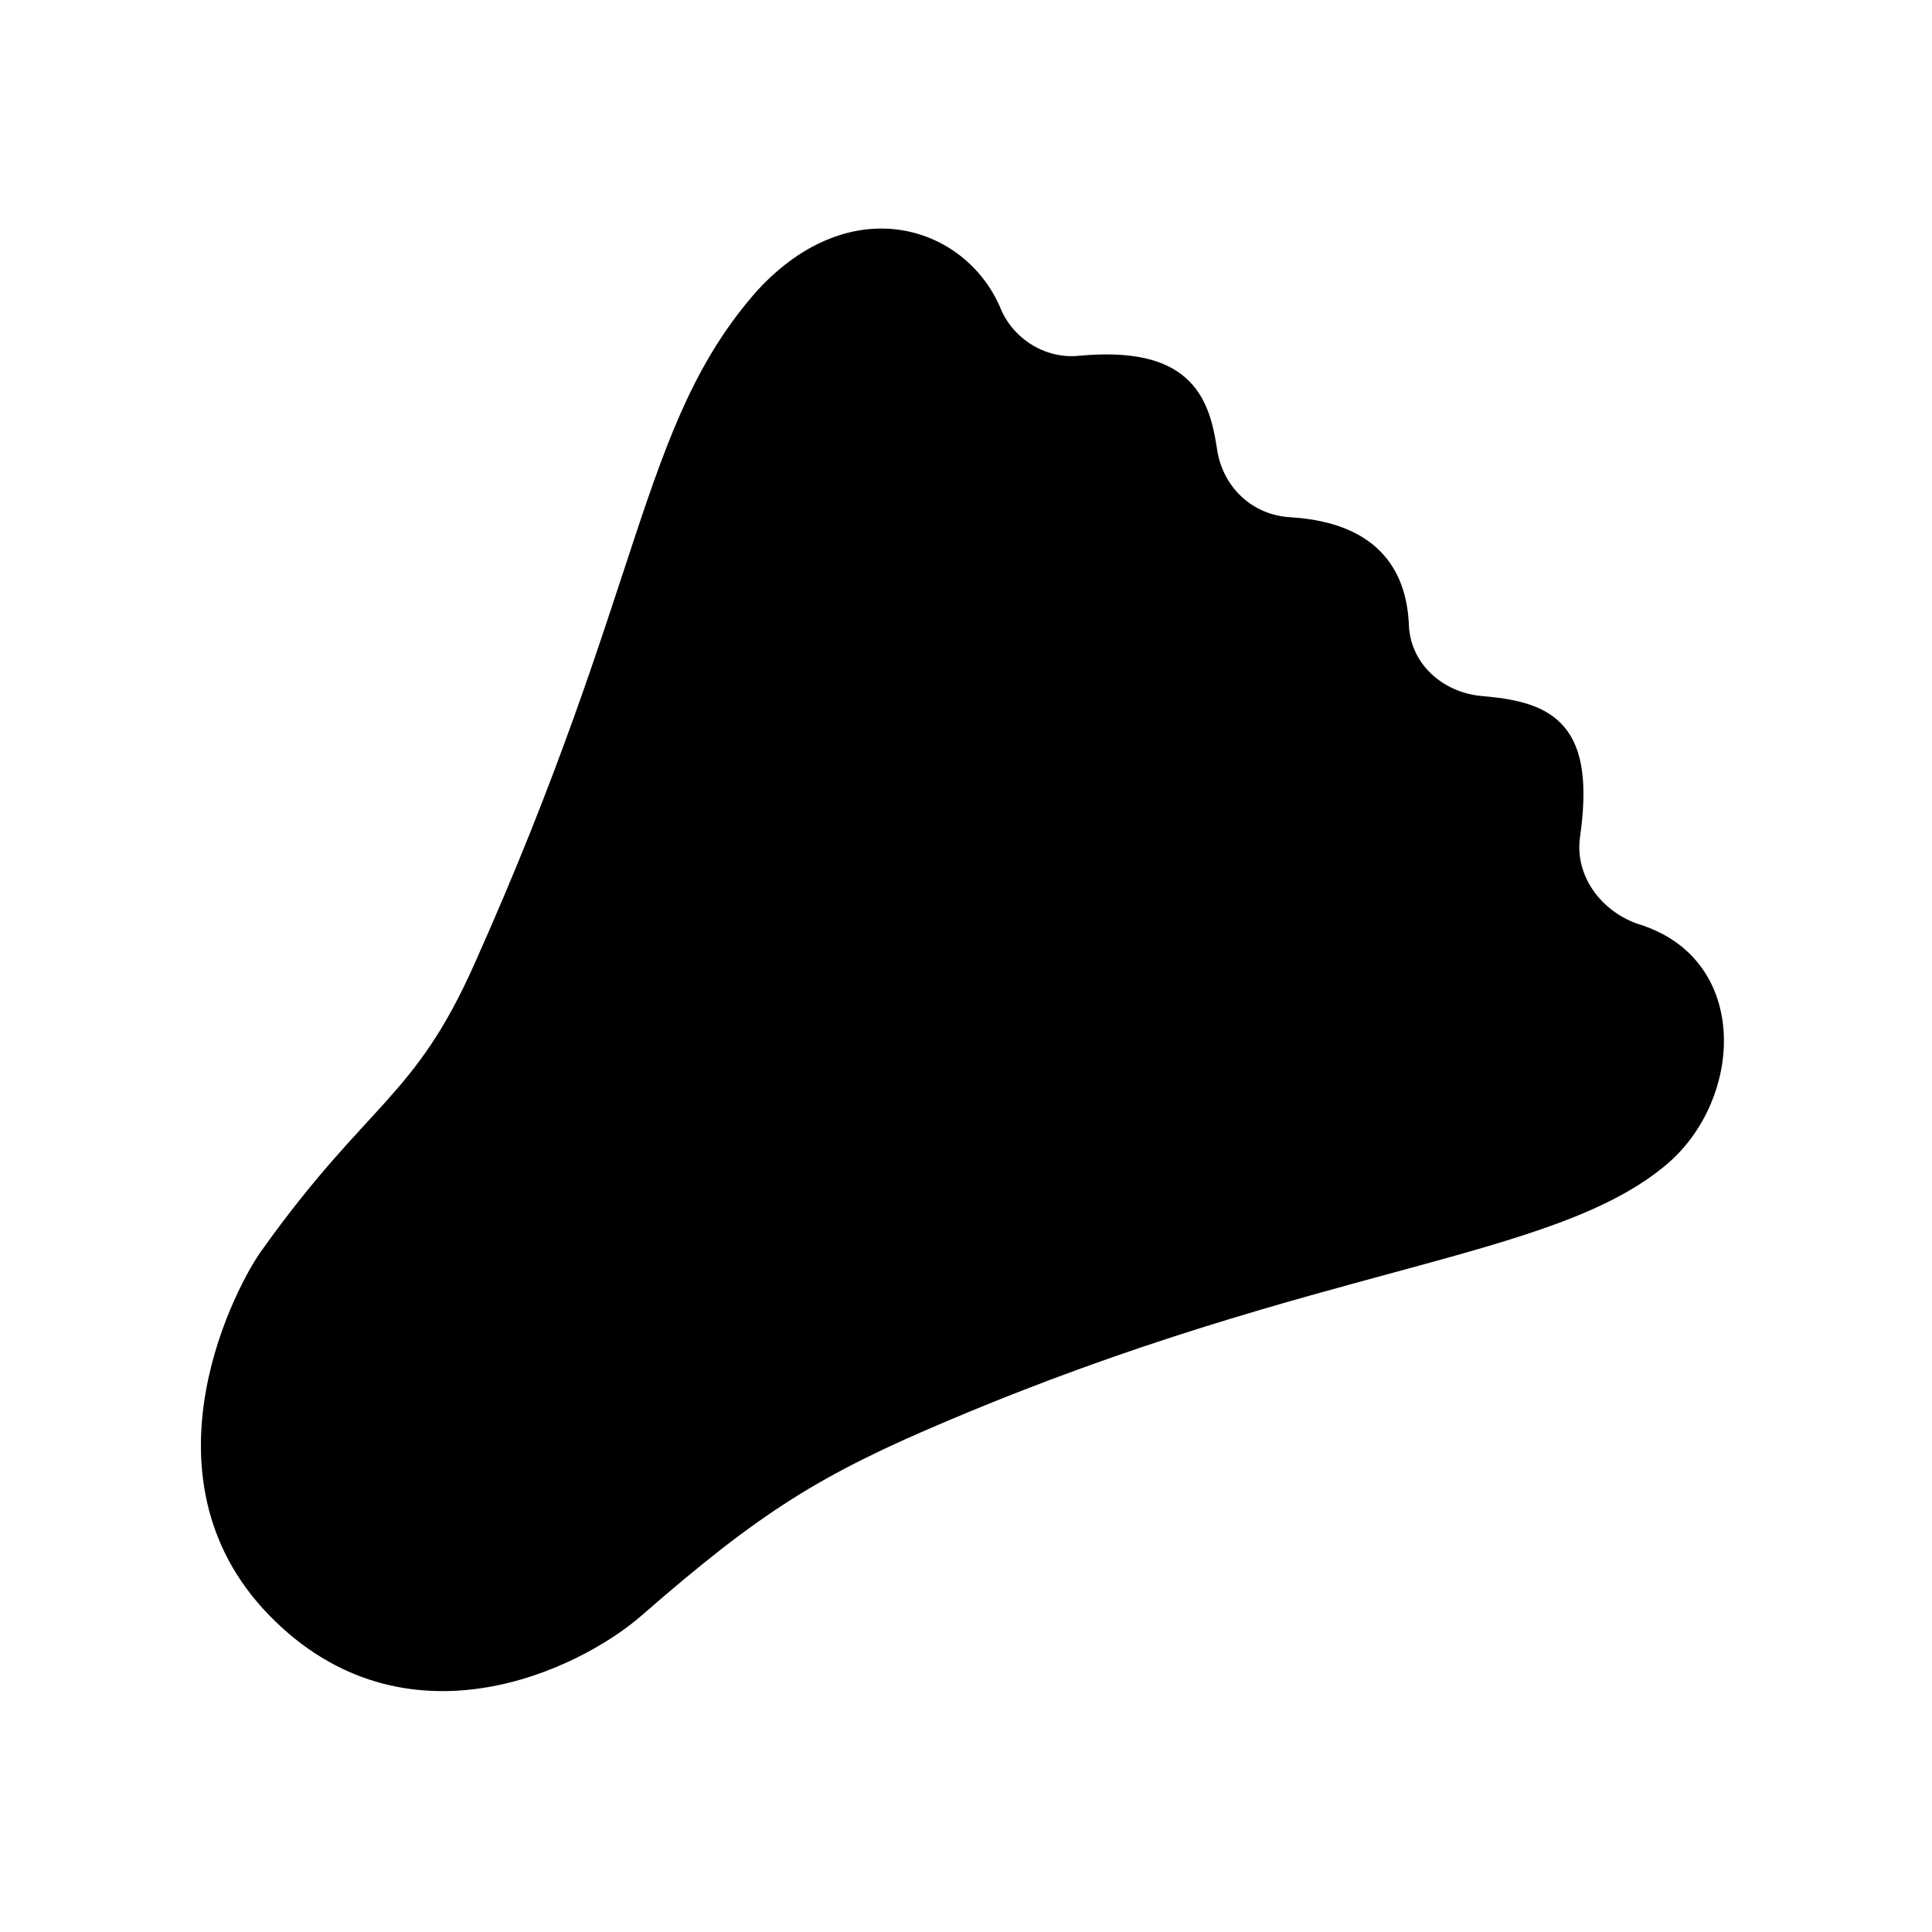
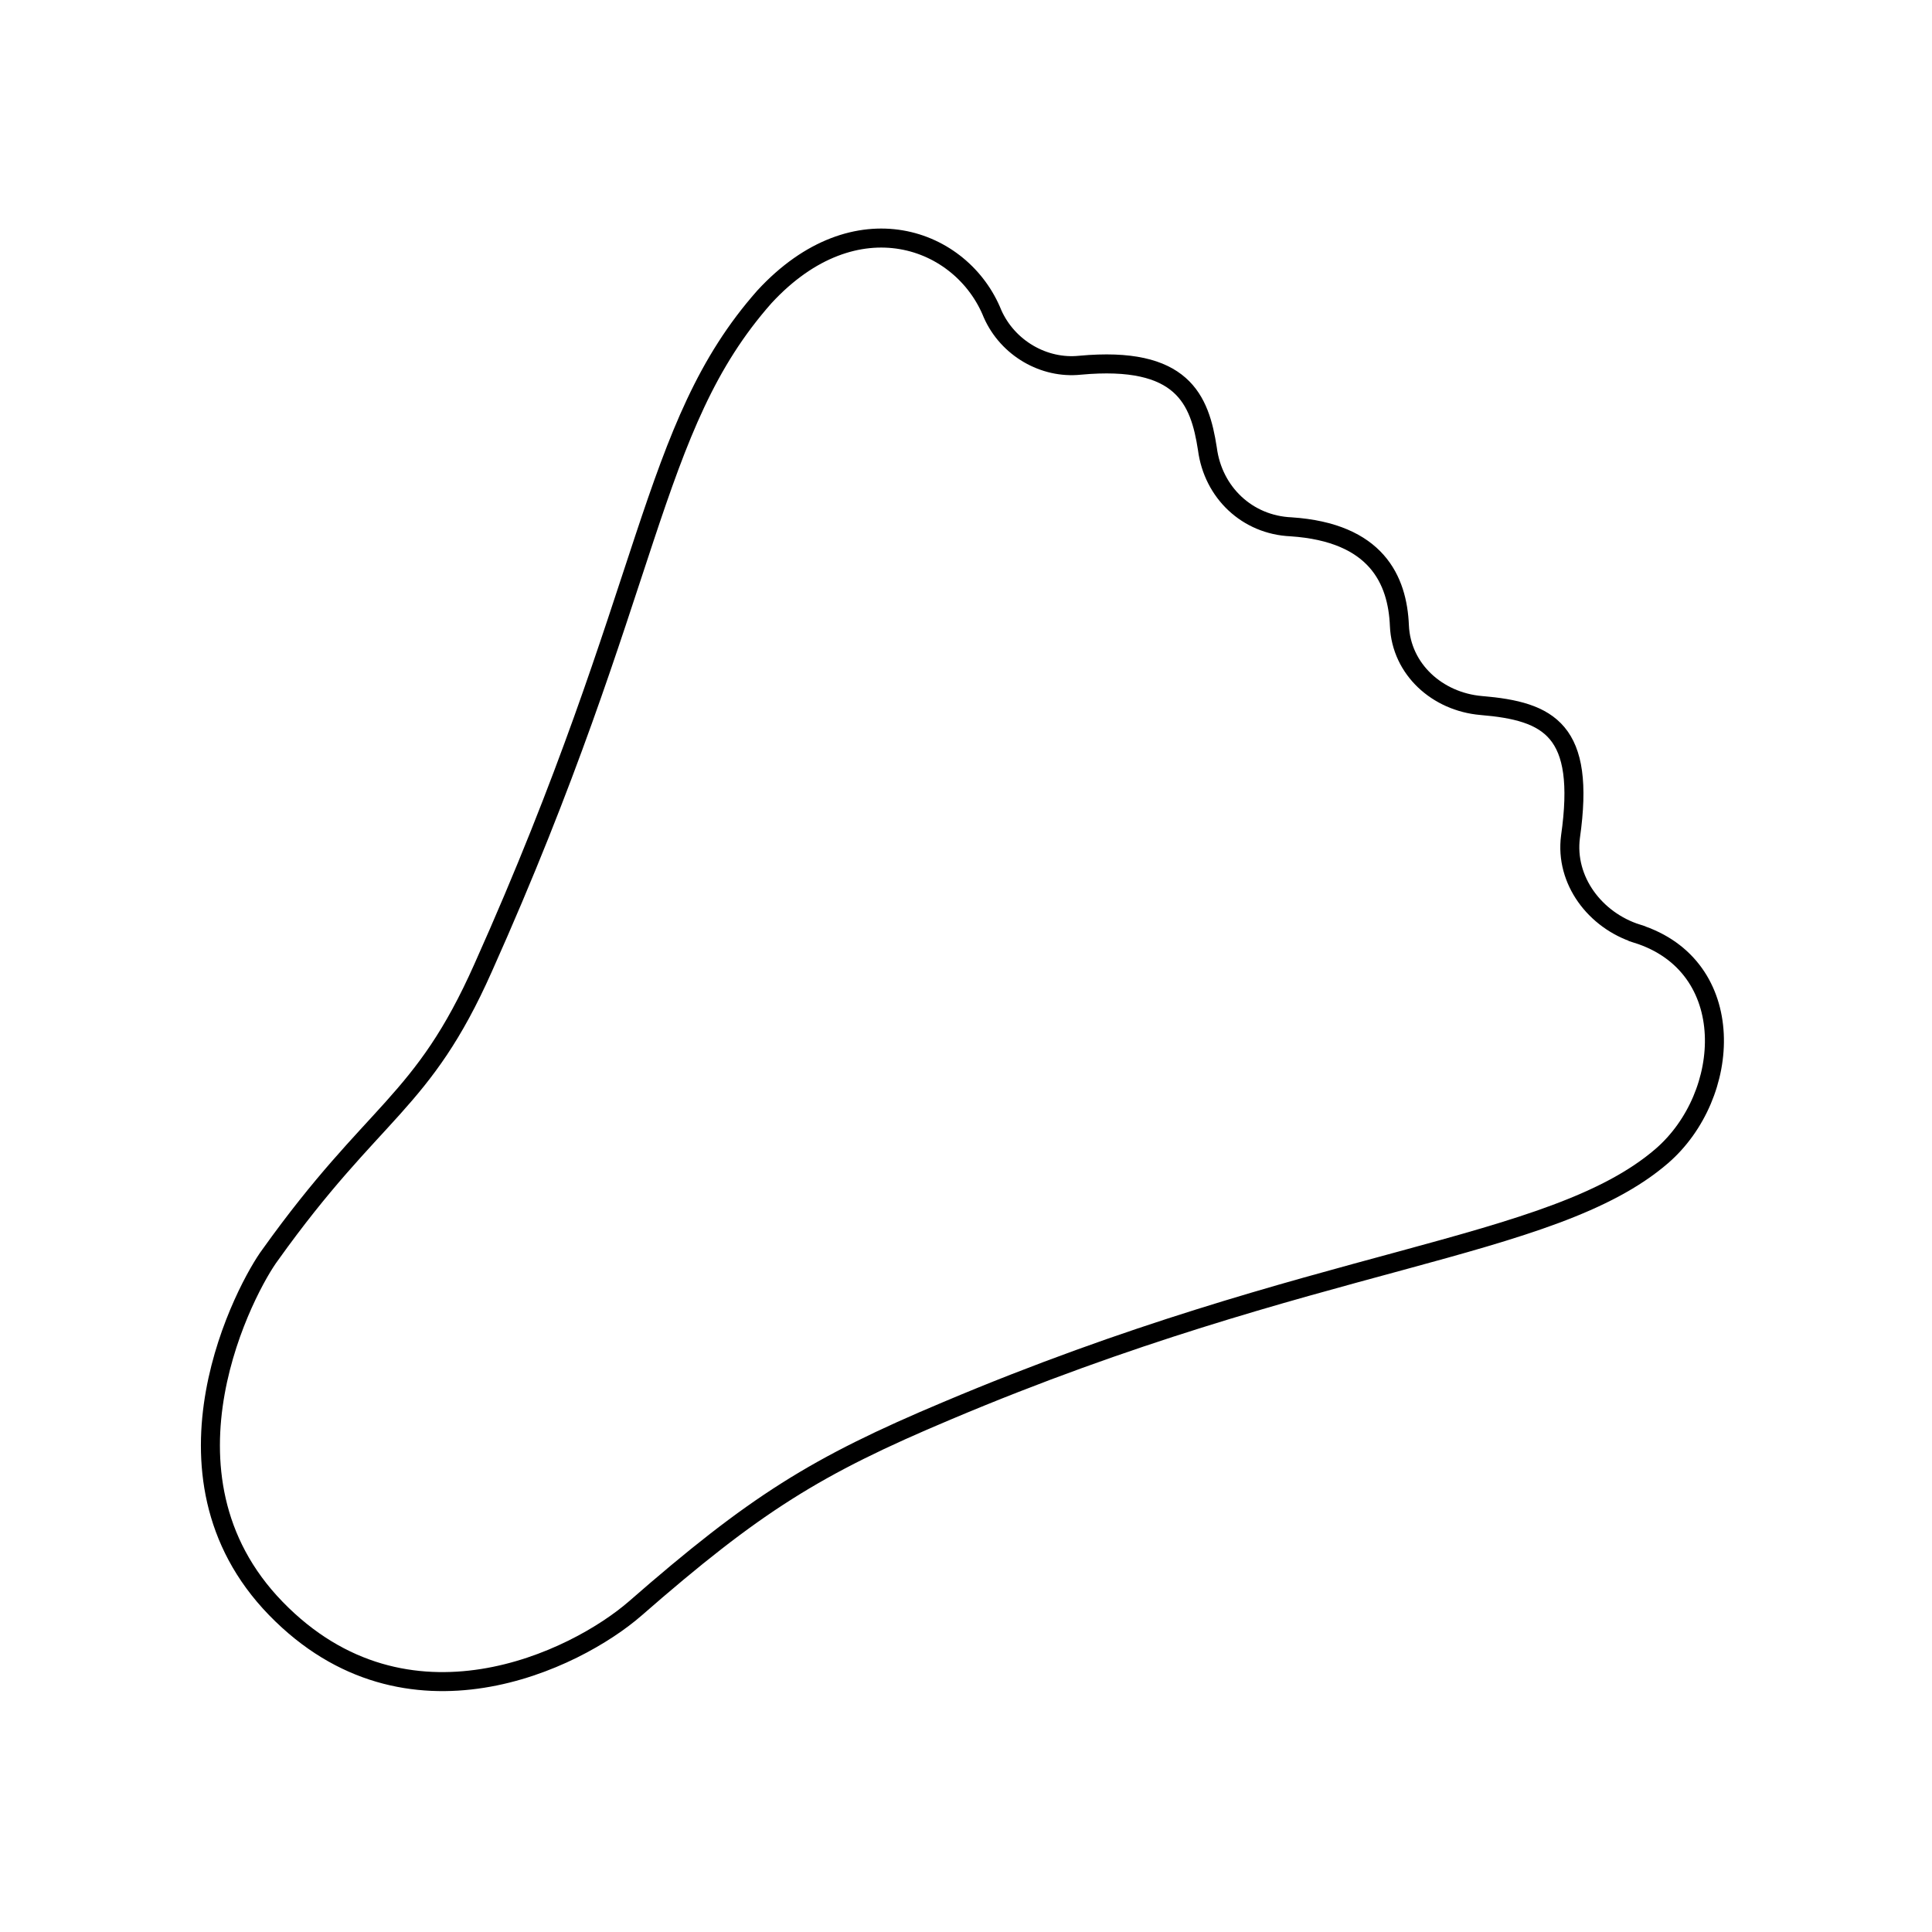
<svg xmlns="http://www.w3.org/2000/svg" width="800px" height="800px" version="1.1" viewBox="144 144 512 512">
  <defs>
    <clipPath id="a">
      <path d="m148.09 148.09h503.81v503.81h-503.81z" />
    </clipPath>
  </defs>
-   <path d="m577.84 391.43c-11.082-3.527-19.145-14.105-17.633-25.695 4.031-28.215-5.543-33.25-23.68-34.762-11.586-1.008-21.16-9.574-21.664-21.16-0.504-12.09-6.047-24.688-28.719-26.199-11.586-0.504-20.656-9.07-22.168-20.656-2.016-13.098-6.551-24.688-33.754-22.168-9.574 1.008-19.145-4.535-23.176-13.602-8.062-20.152-36.273-30.73-60.457-4.535-30.73 34.762-29.223 76.578-74.562 177.84-16.121 36.273-28.719 37.281-56.426 76.074-6.047 8.062-33.25 57.938 1.512 93.707 34.762 35.77 79.602 13.602 95.219 0 31.738-27.711 47.863-37.785 82.625-52.395 97.738-41.309 160.21-42.316 189.43-67.508 18.641-16.121 20.656-50.379-6.551-58.945z" />
  <g clip-path="url(#a)">
    <path transform="matrix(5.038 0 0 5.038 148.09 148.09)" d="m85.3 48.3c-2.2-0.7-3.8-2.8-3.5-5.1 0.8-5.6-1.1-6.6-4.7-6.9-2.3-0.2-4.2-1.9-4.3-4.2-0.1-2.4-1.2-4.9-5.7-5.2-2.3-0.1-4.1-1.8-4.4-4.1-0.4-2.6-1.3-4.9-6.7-4.4-1.9 0.2-3.8-0.9-4.6-2.7-1.6-4-7.2-6.1-12-0.9-6.1 6.9-5.8 15.2-14.8 35.3-3.2 7.2-5.7 7.4-11.2 15.1-1.2 1.6-6.6 11.5 0.3 18.6 6.9 7.1 15.8 2.7 18.9 0 6.3-5.5 9.5-7.5 16.4-10.4 19.4-8.199 31.8-8.399 37.6-13.399 3.7-3.2 4.1-10-1.3-11.7z" fill="none" stroke="#000000" stroke-miterlimit="10" />
  </g>
</svg>